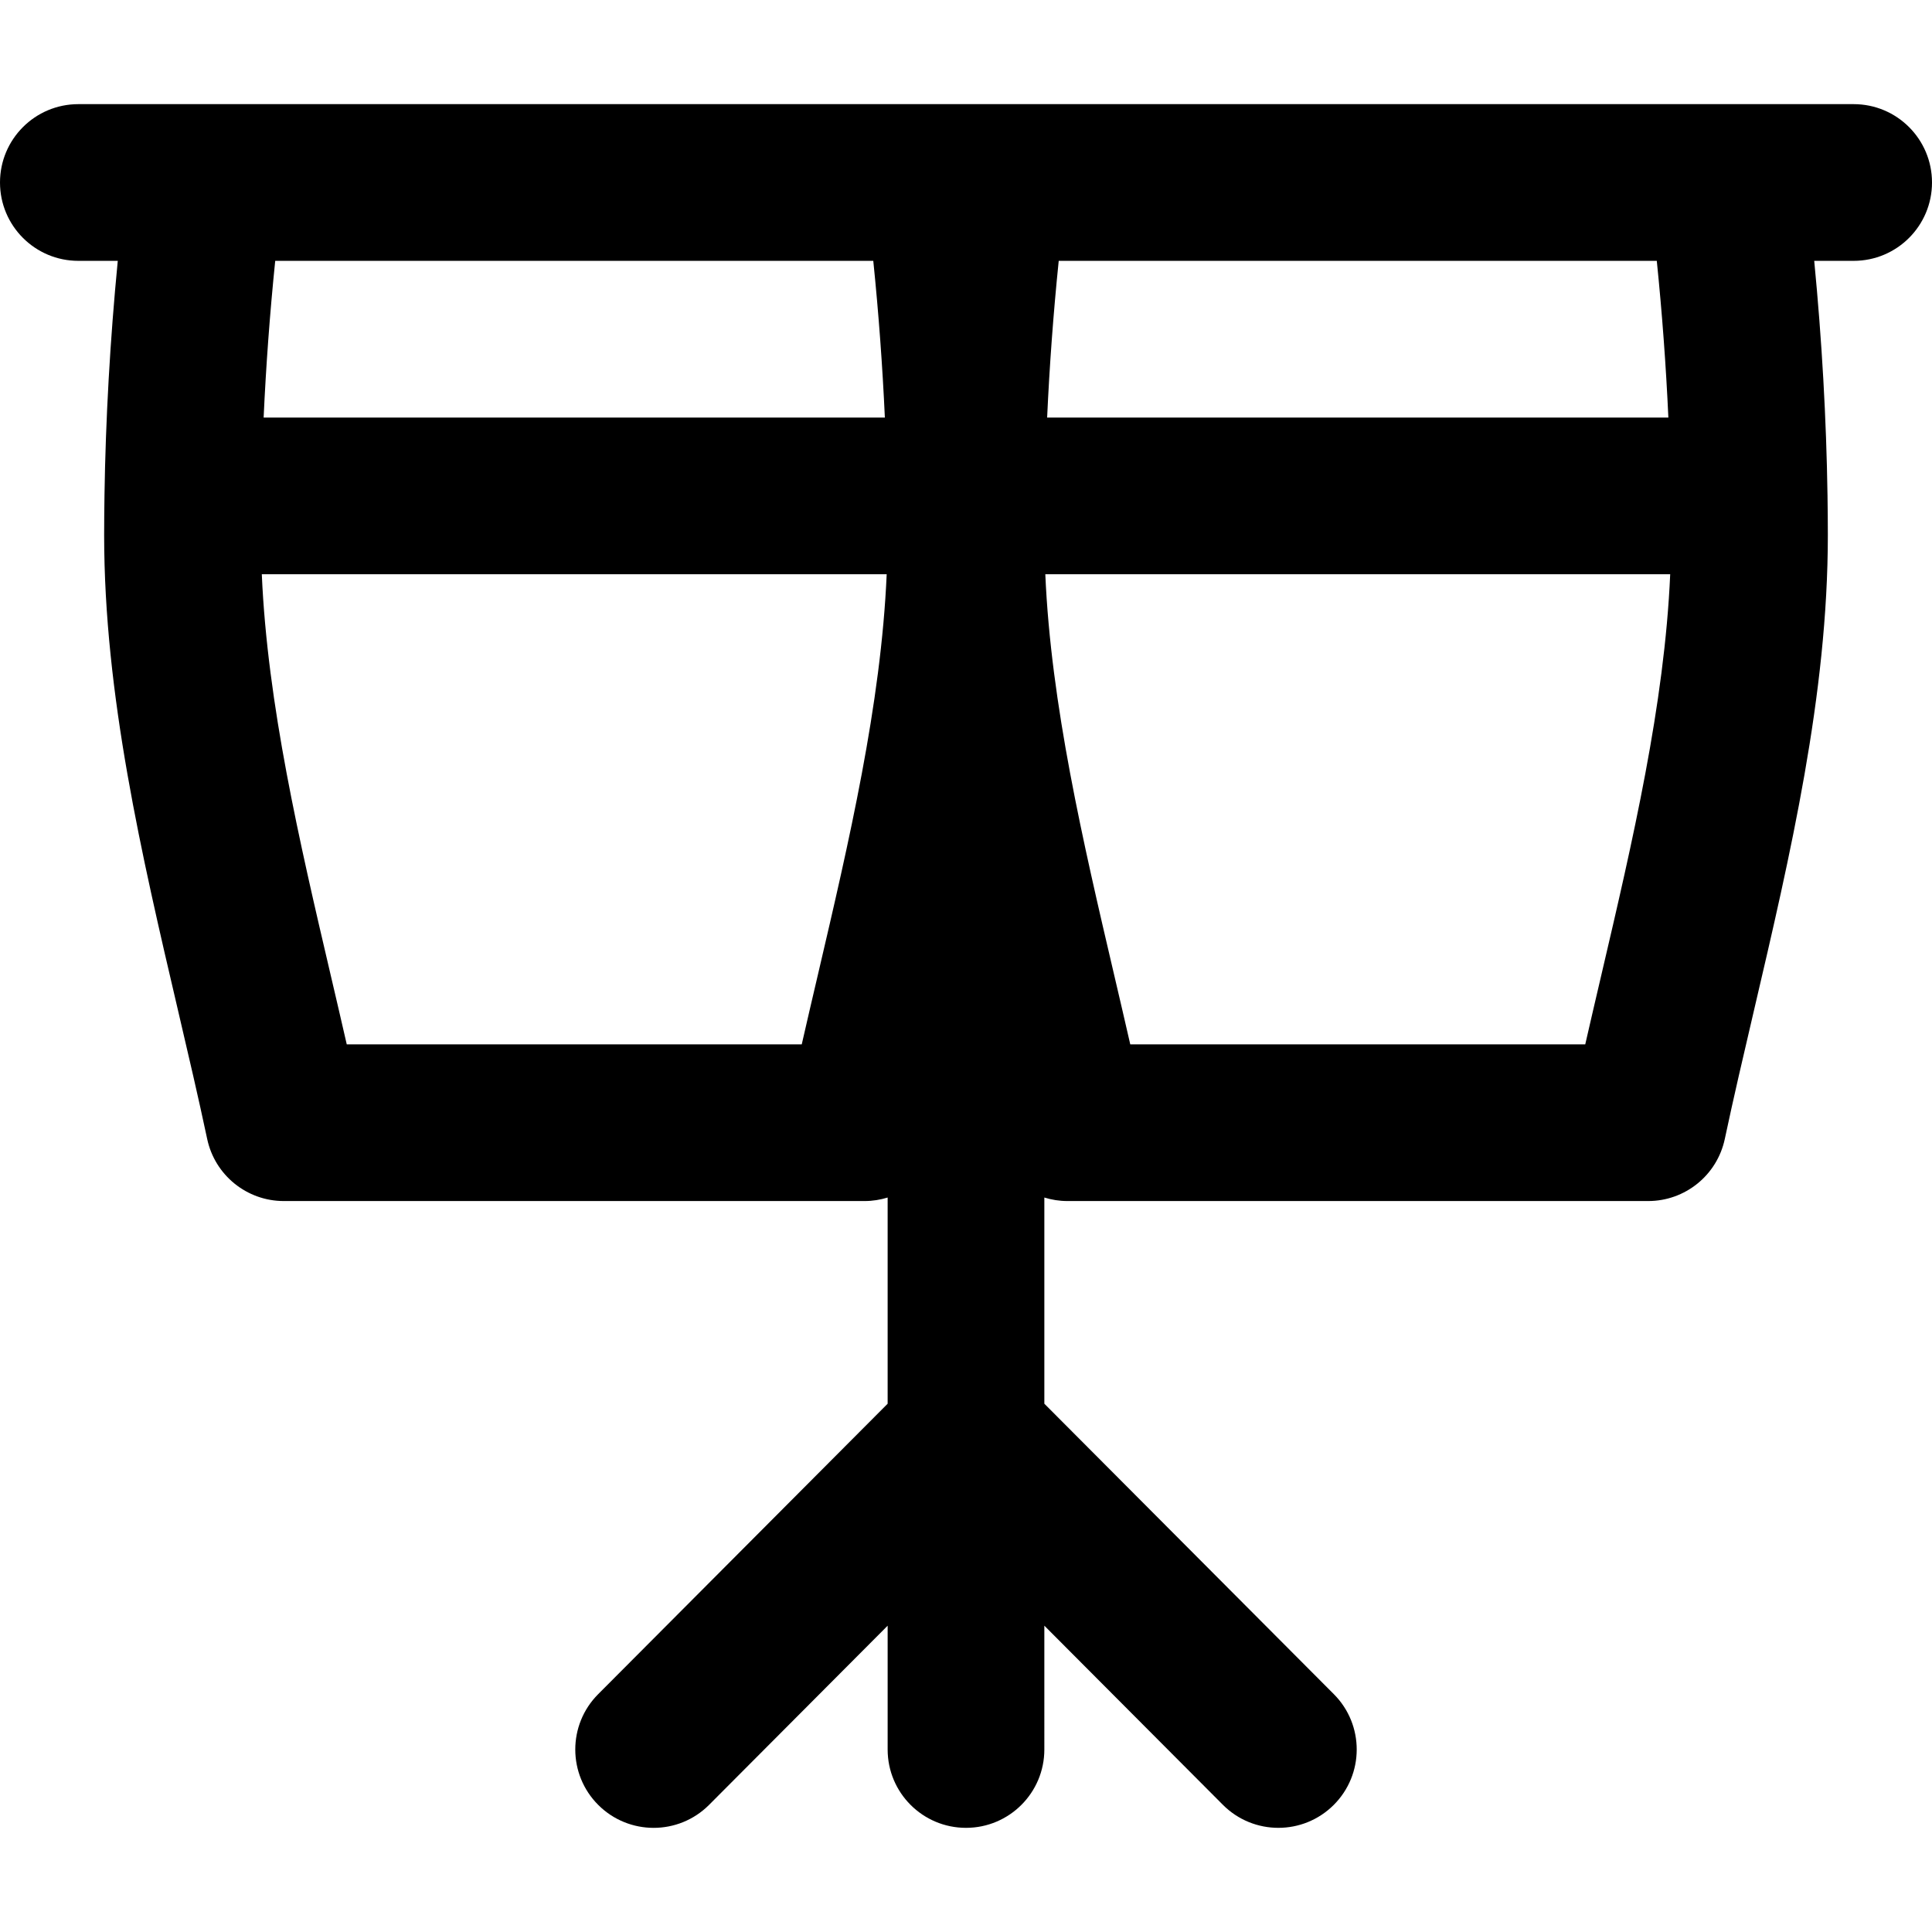
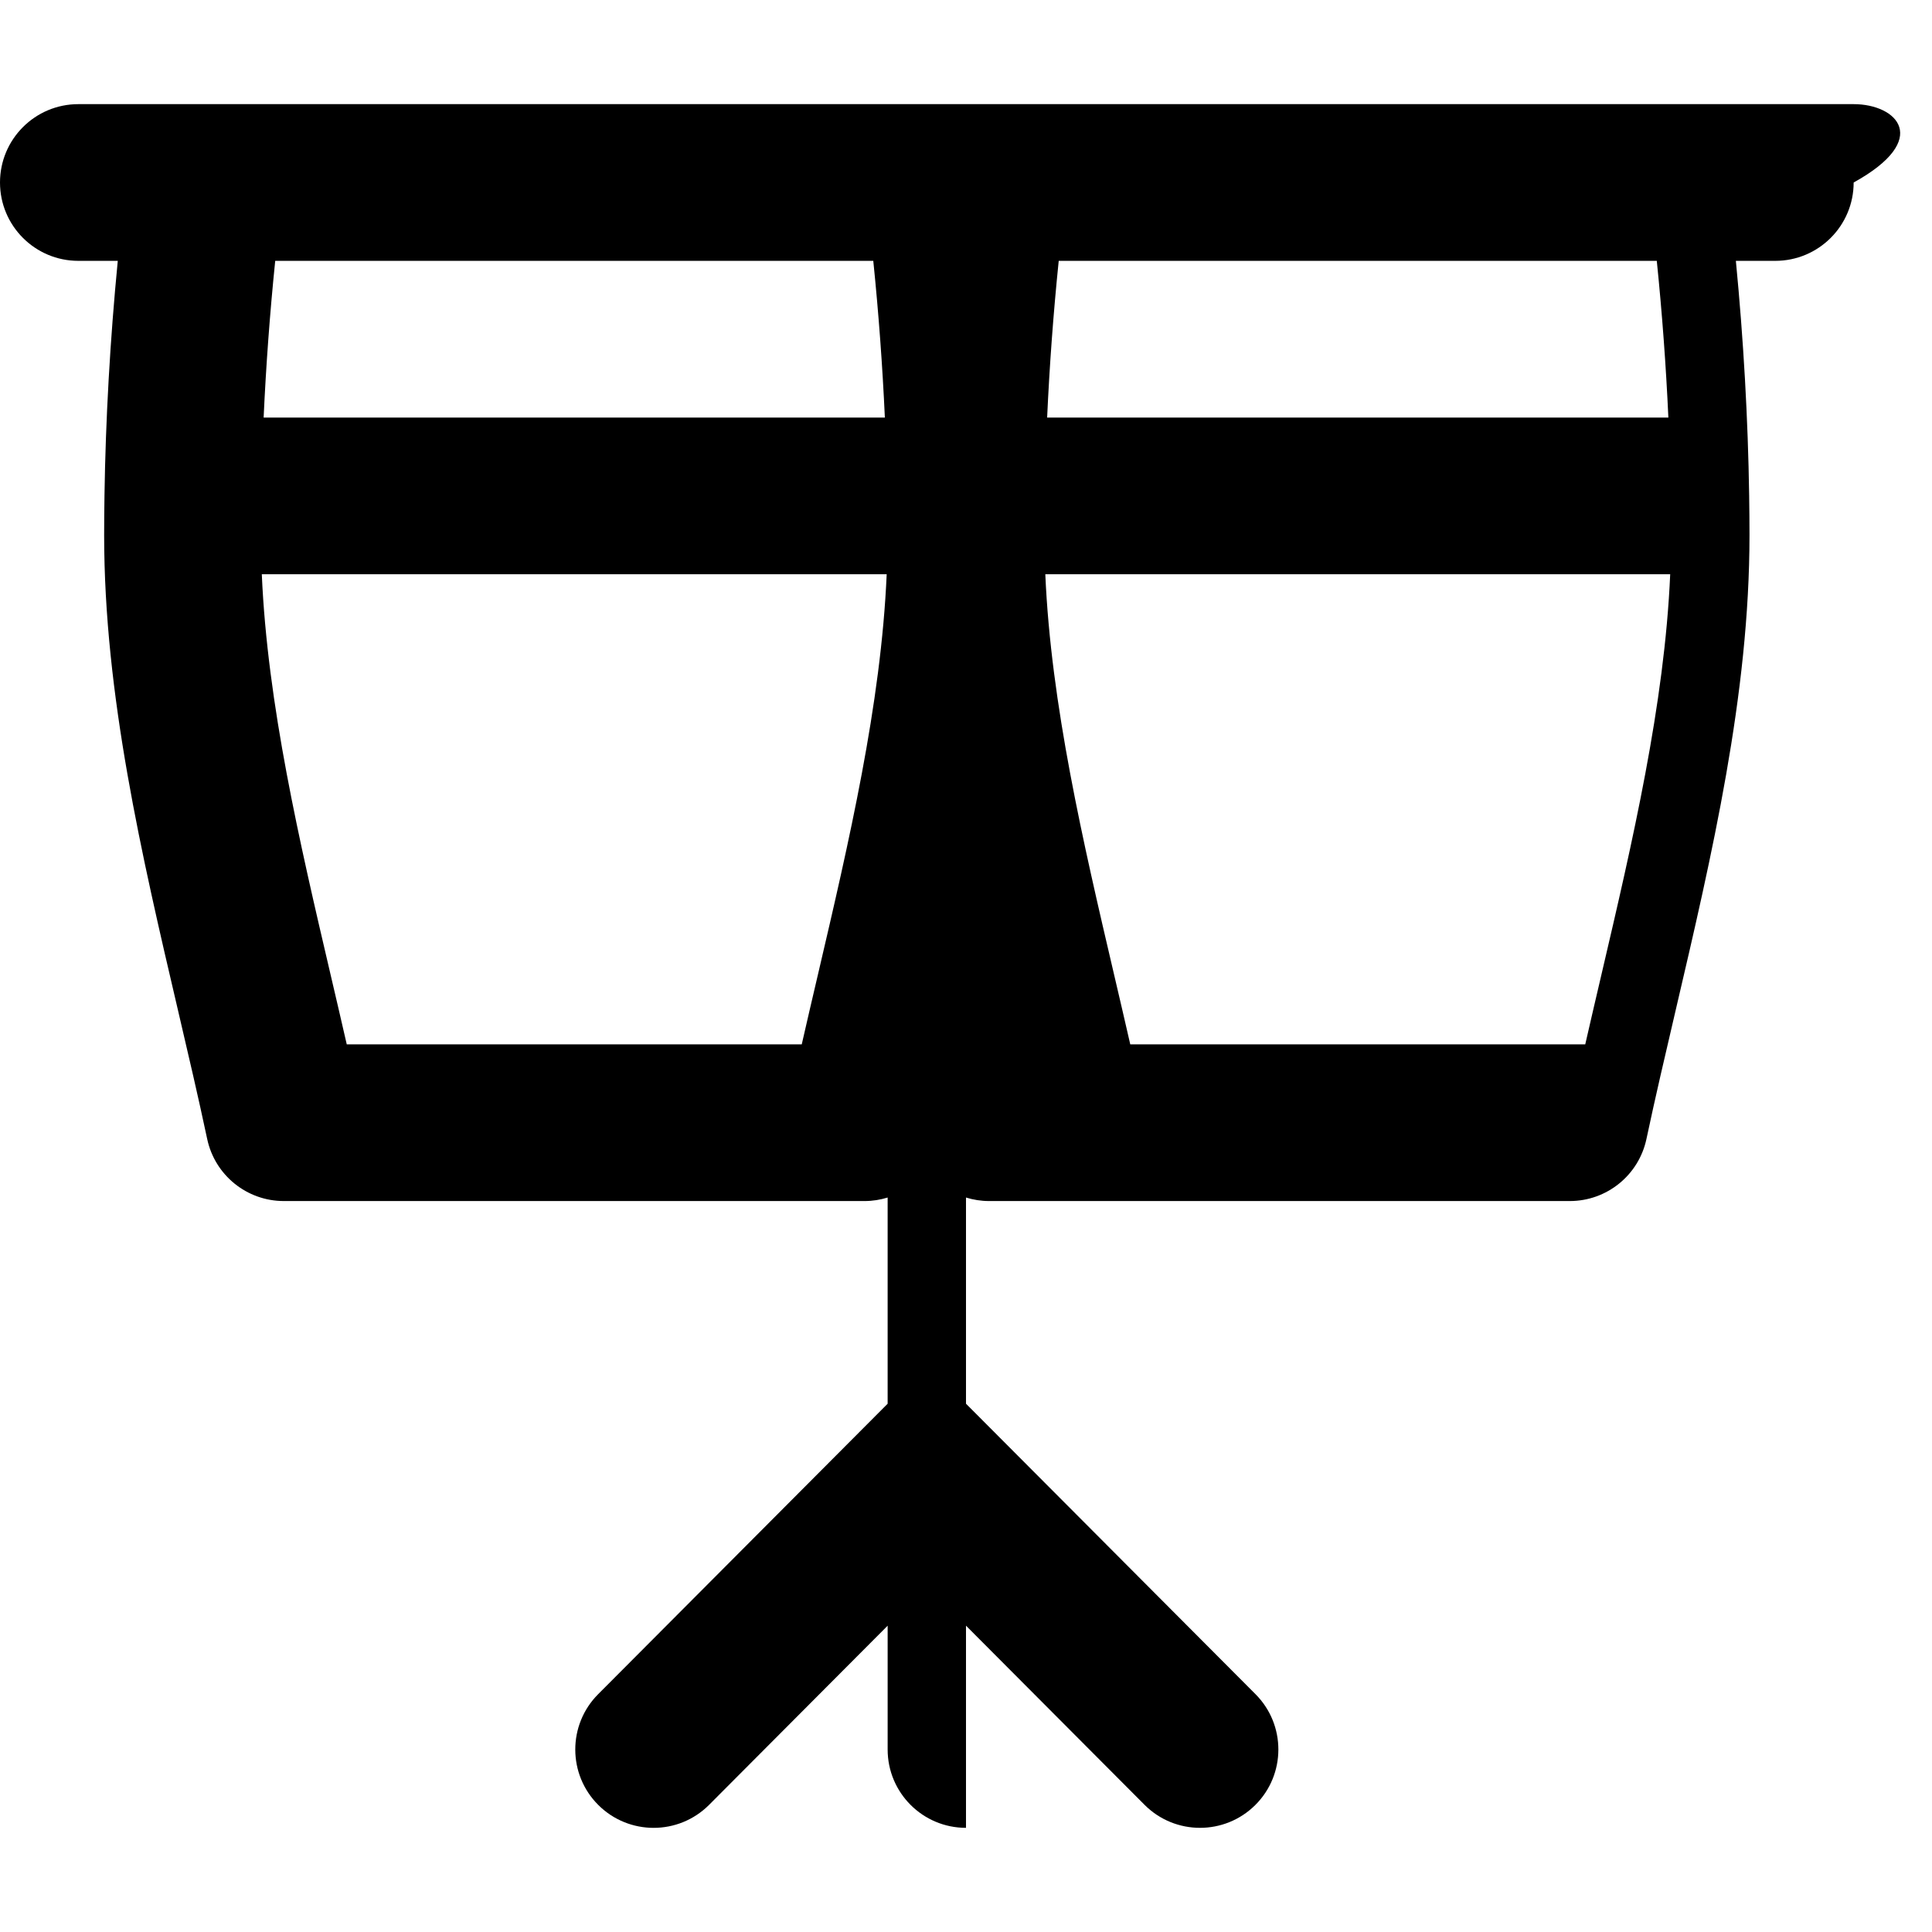
<svg xmlns="http://www.w3.org/2000/svg" fill="#000000" height="800px" width="800px" version="1.1" id="Capa_1" viewBox="0 0 511.998 511.998" xml:space="preserve">
  <g>
    <g>
-       <path d="M491.237,27.599h-33.644H262.041h-12.083H54.407H20.763C9.297,27.599,0,36.896,0,48.364     c0,11.467,9.297,20.763,20.763,20.763h10.448c-2.043,21.085-3.221,41.903-3.524,62.218c0,0.025-0.003,0.047-0.003,0.072     c0,0.018,0.003,0.033,0.003,0.051c-0.051,3.456-0.087,6.905-0.087,10.331c0,42.277,9.953,84.826,19.577,125.973     c2.773,11.853,5.392,23.047,7.729,34.064c2.036,9.591,10.505,16.452,20.311,16.452h153.925c2.111,0,4.154-0.335,6.091-0.93v54.641     l-76.721,76.98c-8.095,8.123-8.073,21.269,0.05,29.364c4.053,4.038,9.355,6.056,14.658,6.056c5.325,0,10.65-2.036,14.707-6.106     l47.307-47.467v32.806c0,11.467,9.297,20.763,20.763,20.763c11.468,0,20.763-9.297,20.763-20.763V430.82l47.312,47.468     c4.057,4.07,9.381,6.106,14.706,6.106c5.302,0,10.606-2.018,14.658-6.057c8.123-8.095,8.145-21.242,0.048-29.364l-76.724-76.977     v-54.638c1.937,0.595,3.98,0.93,6.091,0.93h153.925c9.806,0,18.273-6.86,20.311-16.452c2.337-11.007,4.954-22.193,7.724-34.037     c9.627-41.156,19.584-83.713,19.584-126.001c0-3.411-0.035-6.842-0.087-10.283c0-0.033,0.005-0.065,0.005-0.098     c0-0.046-0.007-0.09-0.007-0.137c-0.305-20.29-1.483-41.088-3.521-62.153h10.45c11.467,0,20.763-9.296,20.763-20.763     C511.999,36.896,502.703,27.599,491.237,27.599z M72.935,69.127h158.493c1.429,13.997,2.443,27.862,3.069,41.527H69.865     C70.49,96.987,71.506,83.123,72.935,69.127z M216.744,258.341c-1.422,6.074-2.868,12.257-4.273,18.42H91.892     c-1.408-6.171-2.856-12.364-4.279-18.448c-8.254-35.291-16.74-71.666-18.232-106.133H234.98     C233.49,186.656,225.001,223.041,216.744,258.341z M280.571,69.127h158.493c1.428,13.997,2.445,27.862,3.069,41.527H277.501     C278.125,96.987,279.142,83.123,280.571,69.127z M424.38,258.341c-1.42,6.074-2.867,12.257-4.273,18.42H299.529     c-1.409-6.172-2.857-12.367-4.28-18.45c-8.255-35.29-16.741-71.664-18.232-106.13h165.599     C441.125,186.656,432.637,223.041,424.38,258.341z" />
+       <path d="M491.237,27.599h-33.644H262.041h-12.083H54.407H20.763C9.297,27.599,0,36.896,0,48.364     c0,11.467,9.297,20.763,20.763,20.763h10.448c-2.043,21.085-3.221,41.903-3.524,62.218c0,0.025-0.003,0.047-0.003,0.072     c0,0.018,0.003,0.033,0.003,0.051c-0.051,3.456-0.087,6.905-0.087,10.331c0,42.277,9.953,84.826,19.577,125.973     c2.773,11.853,5.392,23.047,7.729,34.064c2.036,9.591,10.505,16.452,20.311,16.452h153.925c2.111,0,4.154-0.335,6.091-0.93v54.641     l-76.721,76.98c-8.095,8.123-8.073,21.269,0.05,29.364c4.053,4.038,9.355,6.056,14.658,6.056c5.325,0,10.65-2.036,14.707-6.106     l47.307-47.467v32.806c0,11.467,9.297,20.763,20.763,20.763V430.82l47.312,47.468     c4.057,4.07,9.381,6.106,14.706,6.106c5.302,0,10.606-2.018,14.658-6.057c8.123-8.095,8.145-21.242,0.048-29.364l-76.724-76.977     v-54.638c1.937,0.595,3.98,0.93,6.091,0.93h153.925c9.806,0,18.273-6.86,20.311-16.452c2.337-11.007,4.954-22.193,7.724-34.037     c9.627-41.156,19.584-83.713,19.584-126.001c0-3.411-0.035-6.842-0.087-10.283c0-0.033,0.005-0.065,0.005-0.098     c0-0.046-0.007-0.09-0.007-0.137c-0.305-20.29-1.483-41.088-3.521-62.153h10.45c11.467,0,20.763-9.296,20.763-20.763     C511.999,36.896,502.703,27.599,491.237,27.599z M72.935,69.127h158.493c1.429,13.997,2.443,27.862,3.069,41.527H69.865     C70.49,96.987,71.506,83.123,72.935,69.127z M216.744,258.341c-1.422,6.074-2.868,12.257-4.273,18.42H91.892     c-1.408-6.171-2.856-12.364-4.279-18.448c-8.254-35.291-16.74-71.666-18.232-106.133H234.98     C233.49,186.656,225.001,223.041,216.744,258.341z M280.571,69.127h158.493c1.428,13.997,2.445,27.862,3.069,41.527H277.501     C278.125,96.987,279.142,83.123,280.571,69.127z M424.38,258.341c-1.42,6.074-2.867,12.257-4.273,18.42H299.529     c-1.409-6.172-2.857-12.367-4.28-18.45c-8.255-35.29-16.741-71.664-18.232-106.13h165.599     C441.125,186.656,432.637,223.041,424.38,258.341z" />
    </g>
  </g>
</svg>